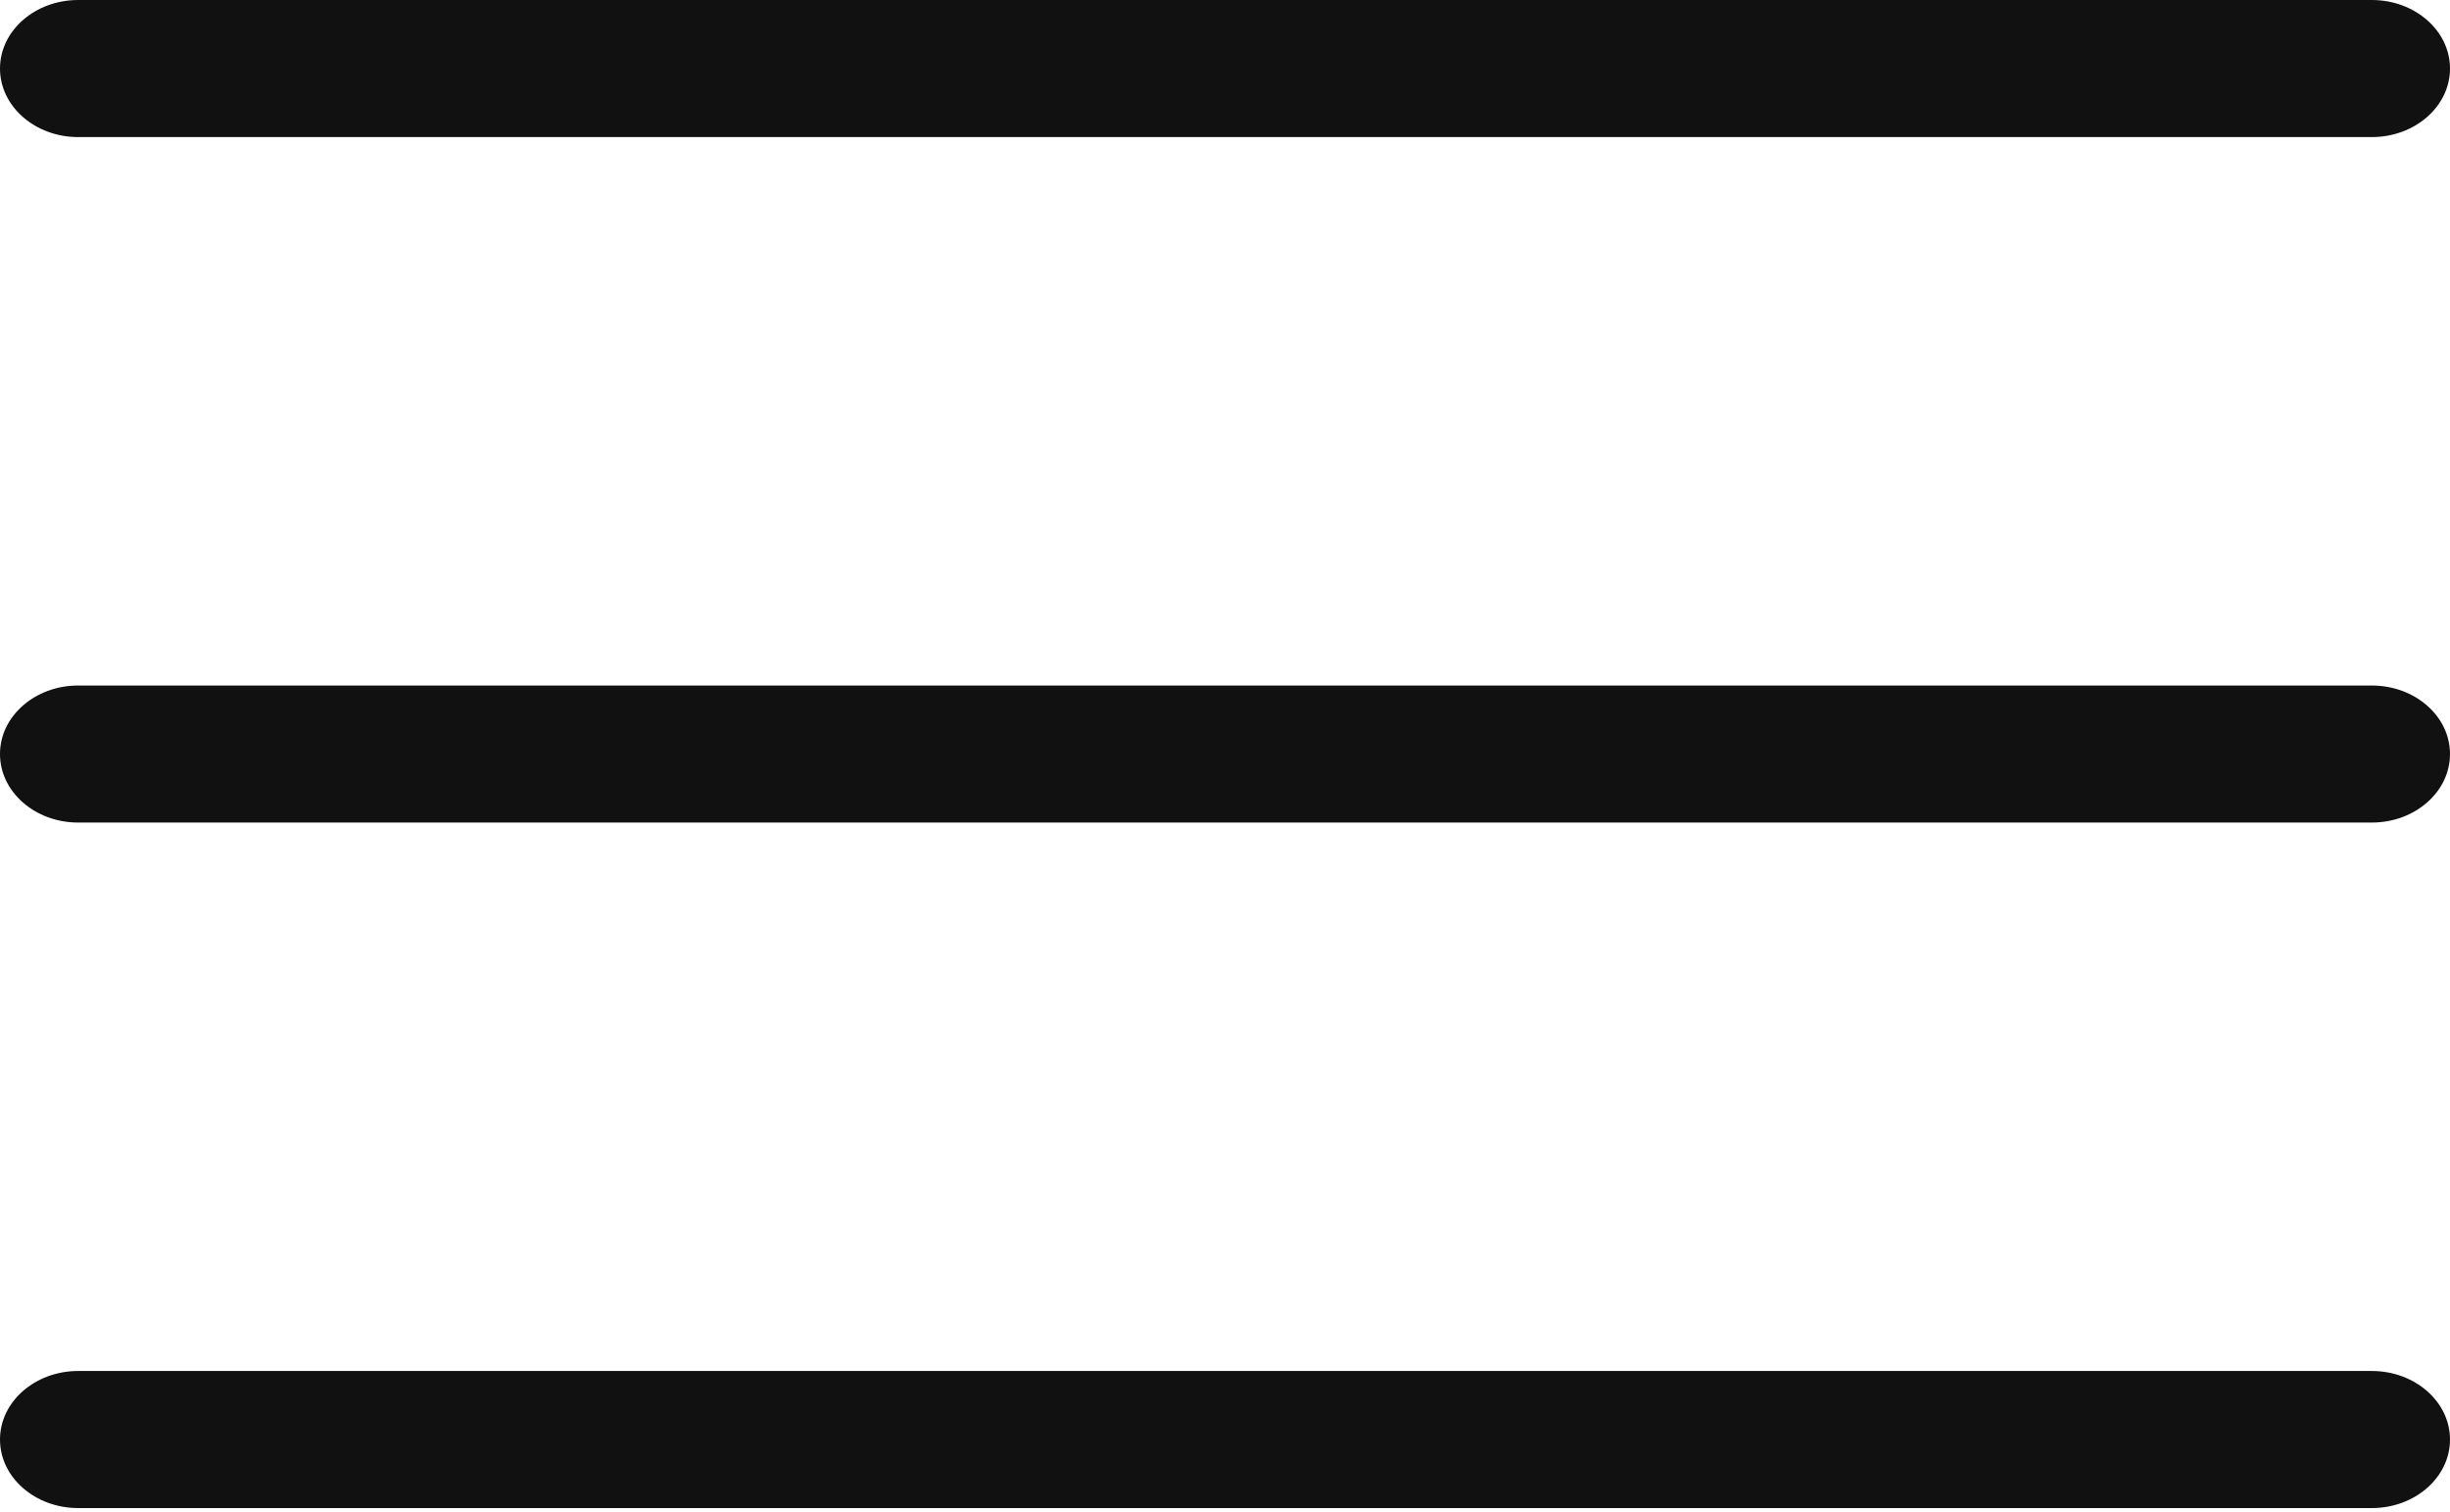
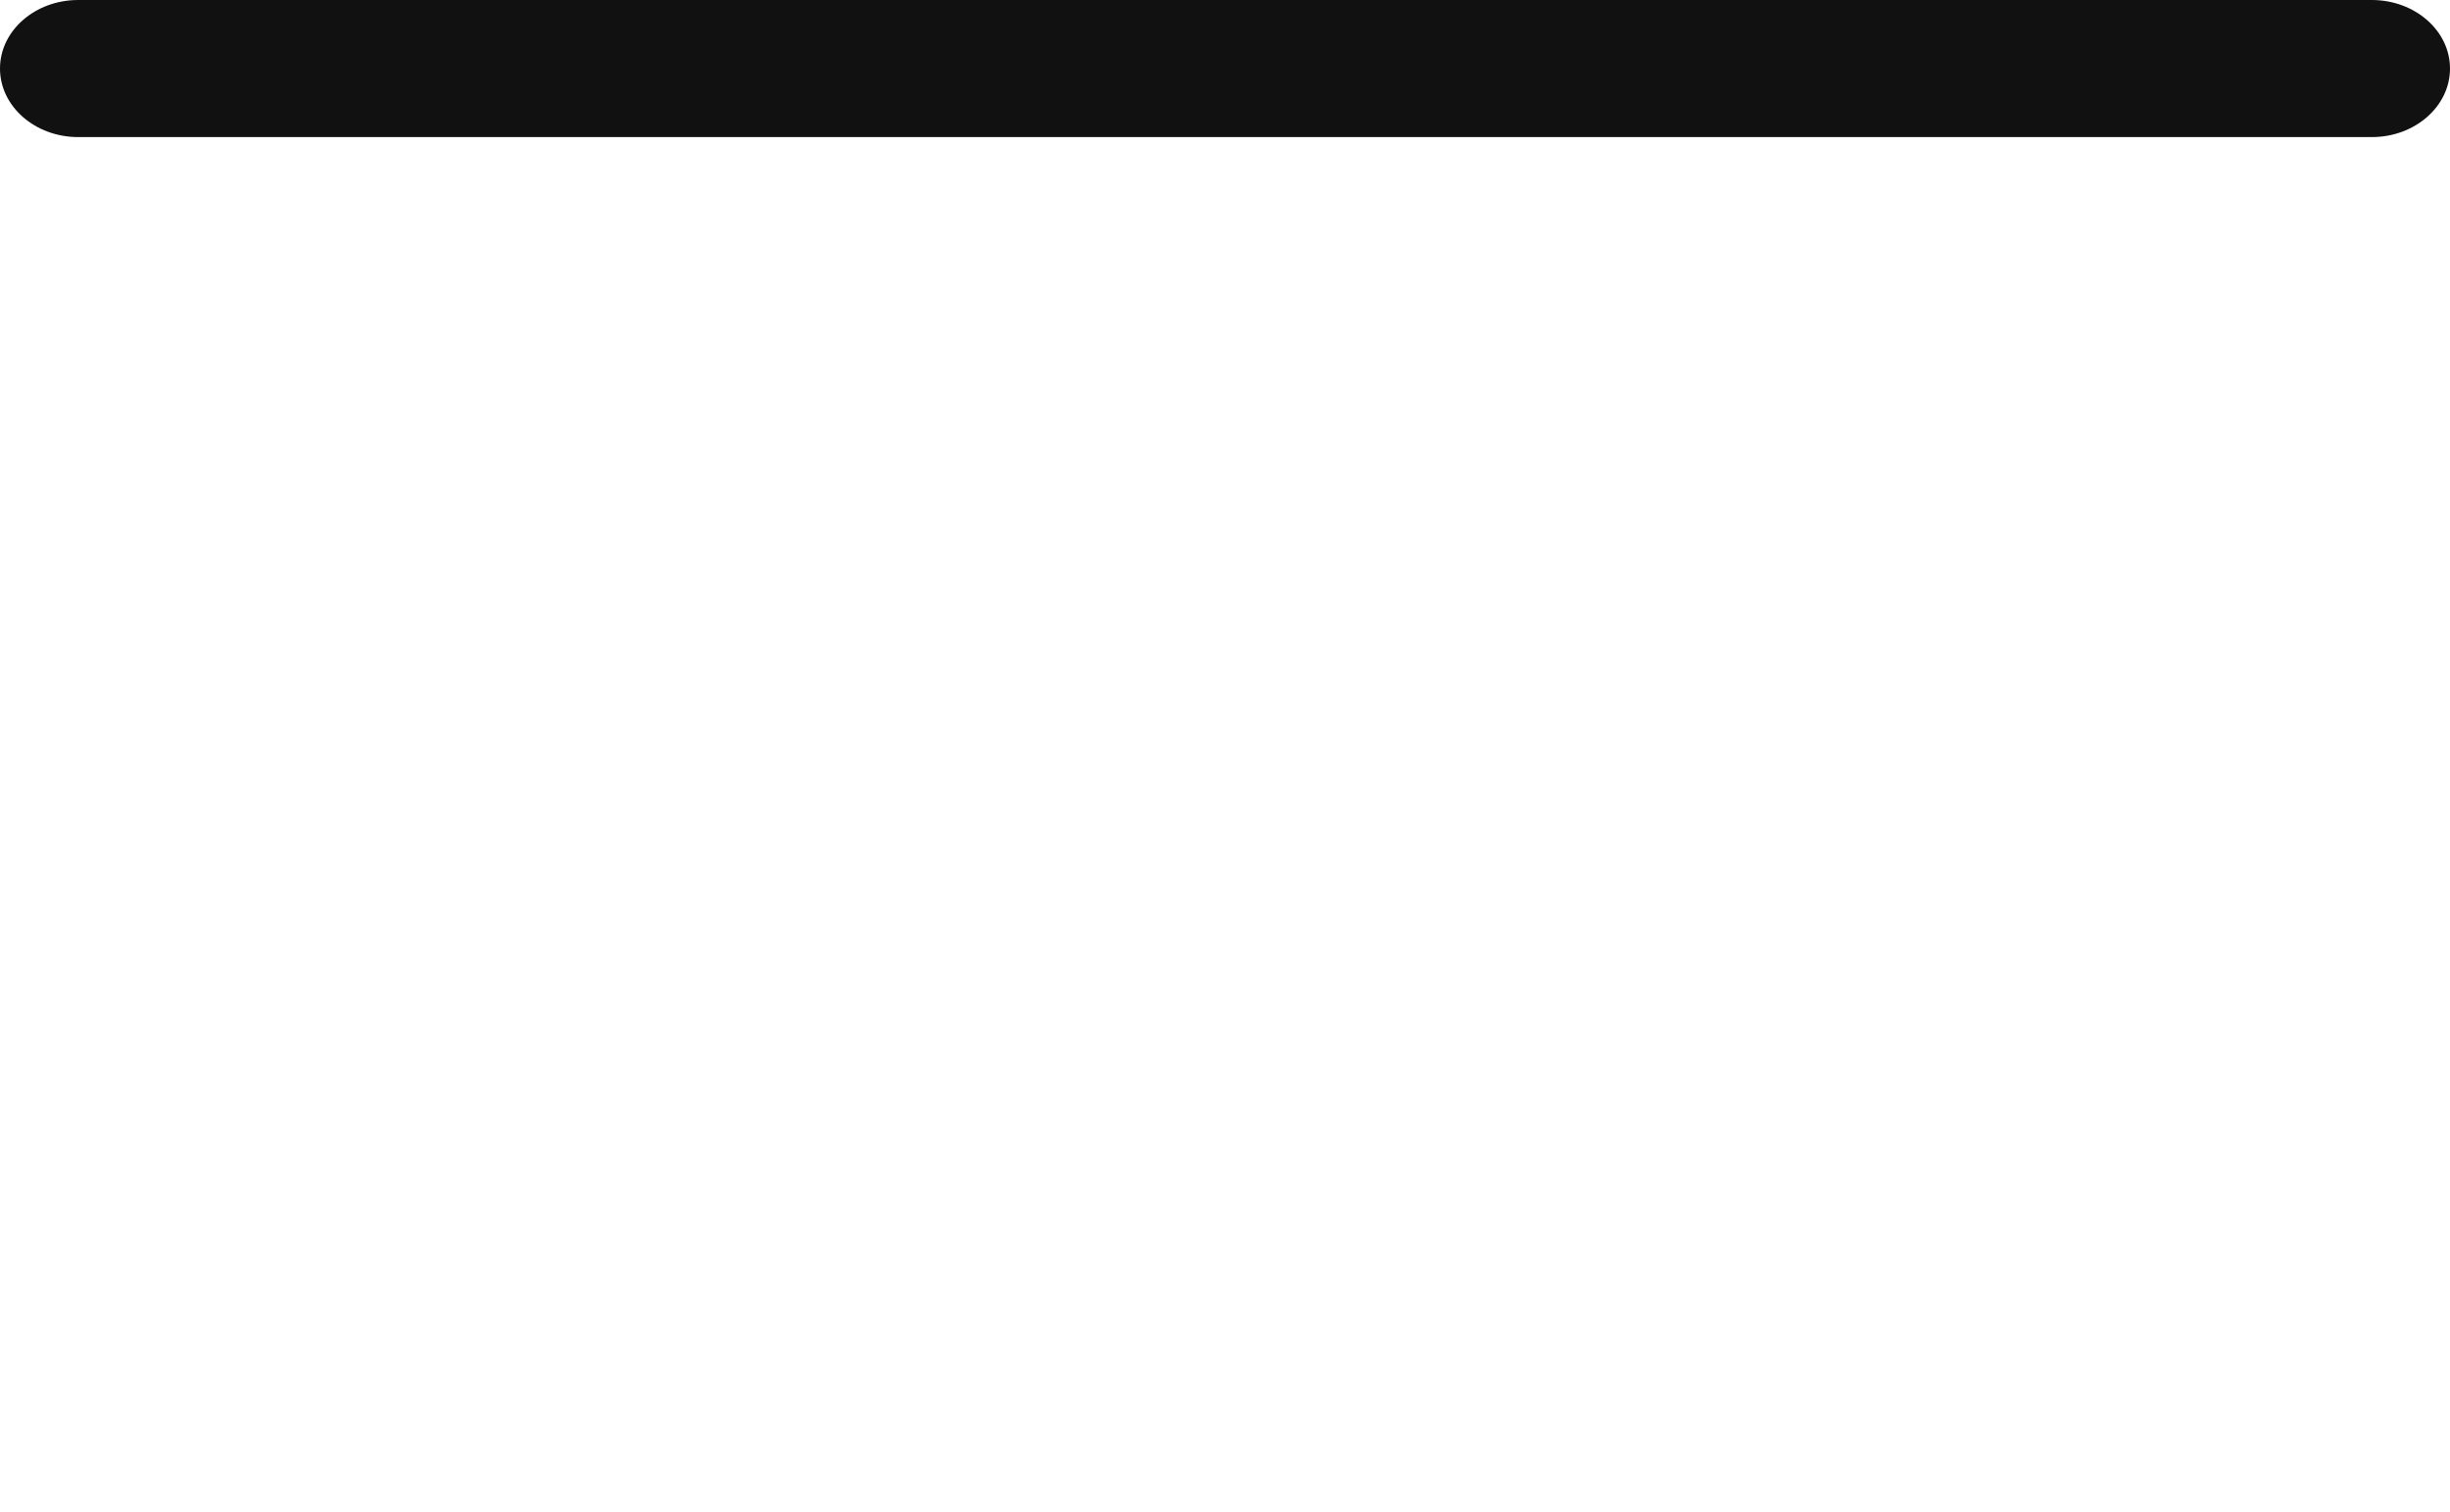
<svg xmlns="http://www.w3.org/2000/svg" width="47" height="29" viewBox="0 0 47 29" fill="none">
-   <path fill-rule="evenodd" clip-rule="evenodd" d="M0 14.466C0 13.74 0.672 13.152 1.5 13.152H45.5C46.328 13.152 47 13.74 47 14.466C47 15.193 46.328 15.781 45.5 15.781H1.5C0.672 15.781 0 15.193 0 14.466Z" fill="#111111" />
  <path fill-rule="evenodd" clip-rule="evenodd" d="M0 1.315C0 0.589 0.672 0 1.5 0H45.5C46.328 0 47 0.589 47 1.315C47 2.041 46.328 2.63 45.5 2.63H1.5C0.672 2.63 0 2.041 0 1.315Z" fill="#111111" />
-   <path fill-rule="evenodd" clip-rule="evenodd" d="M0 27.618C0 26.892 0.672 26.303 1.5 26.303H45.5C46.328 26.303 47 26.892 47 27.618C47 28.344 46.328 28.933 45.5 28.933H1.5C0.672 28.933 0 28.344 0 27.618Z" fill="#111111" />
</svg>